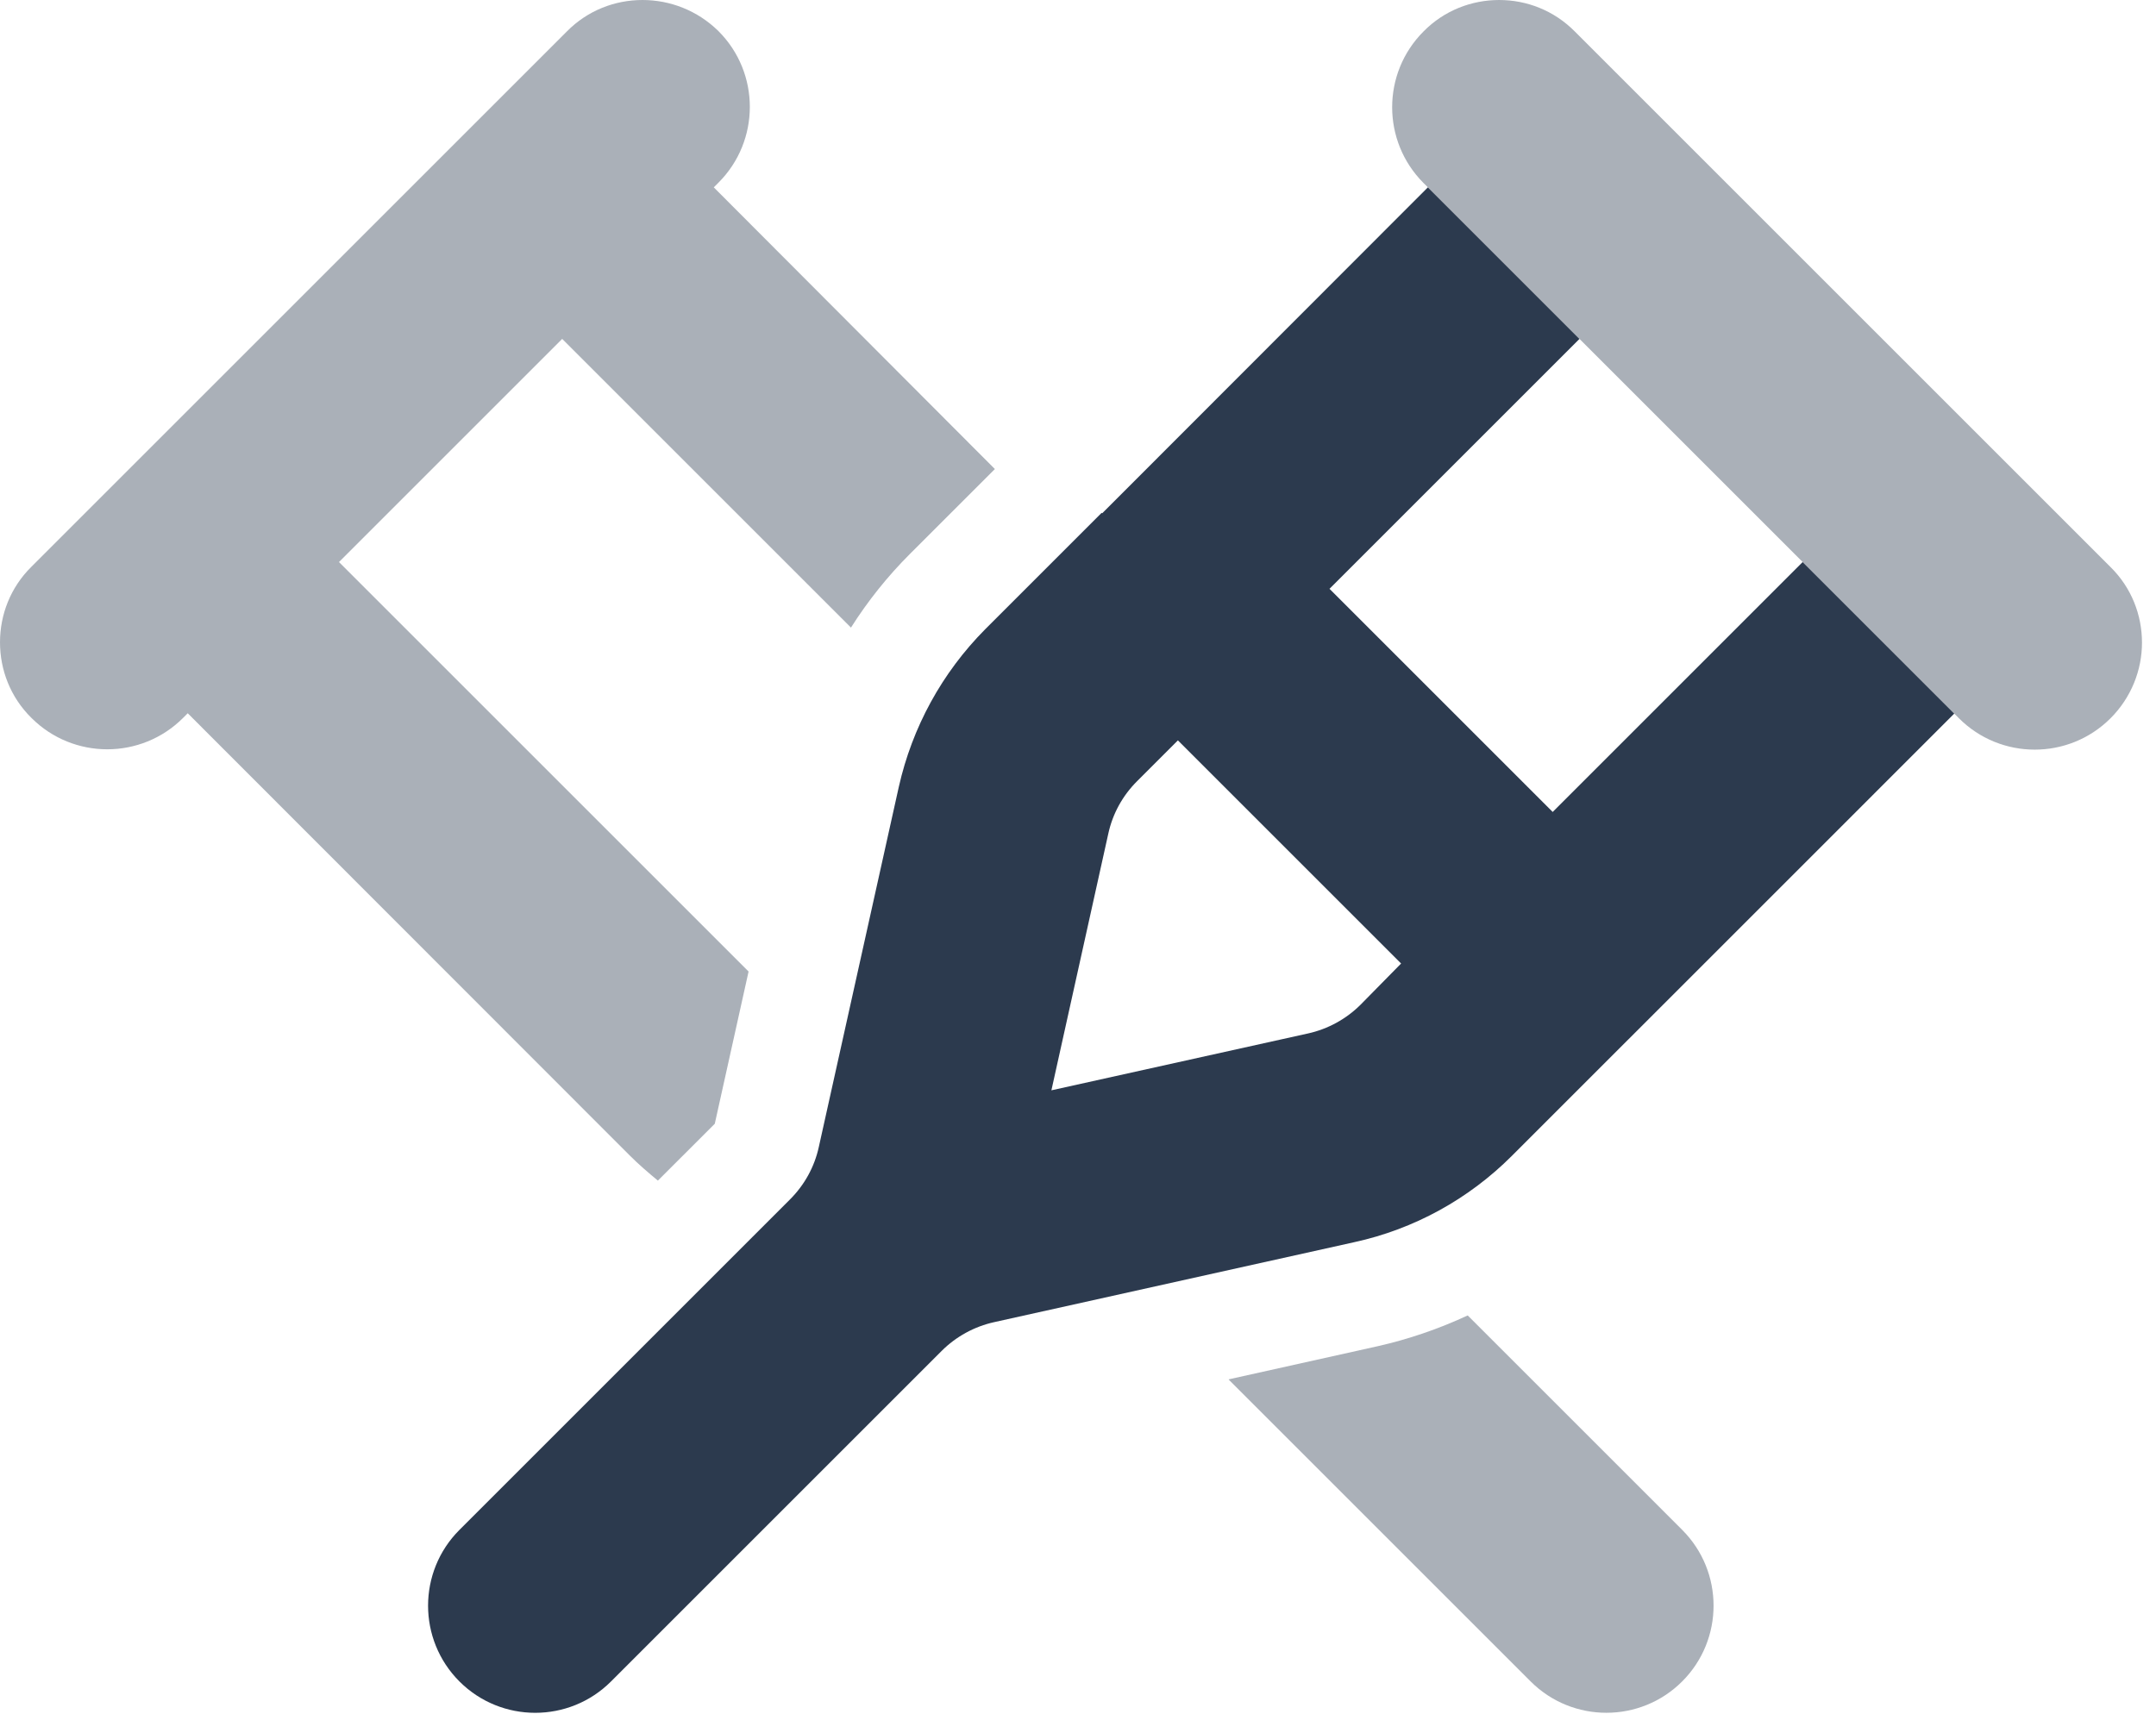
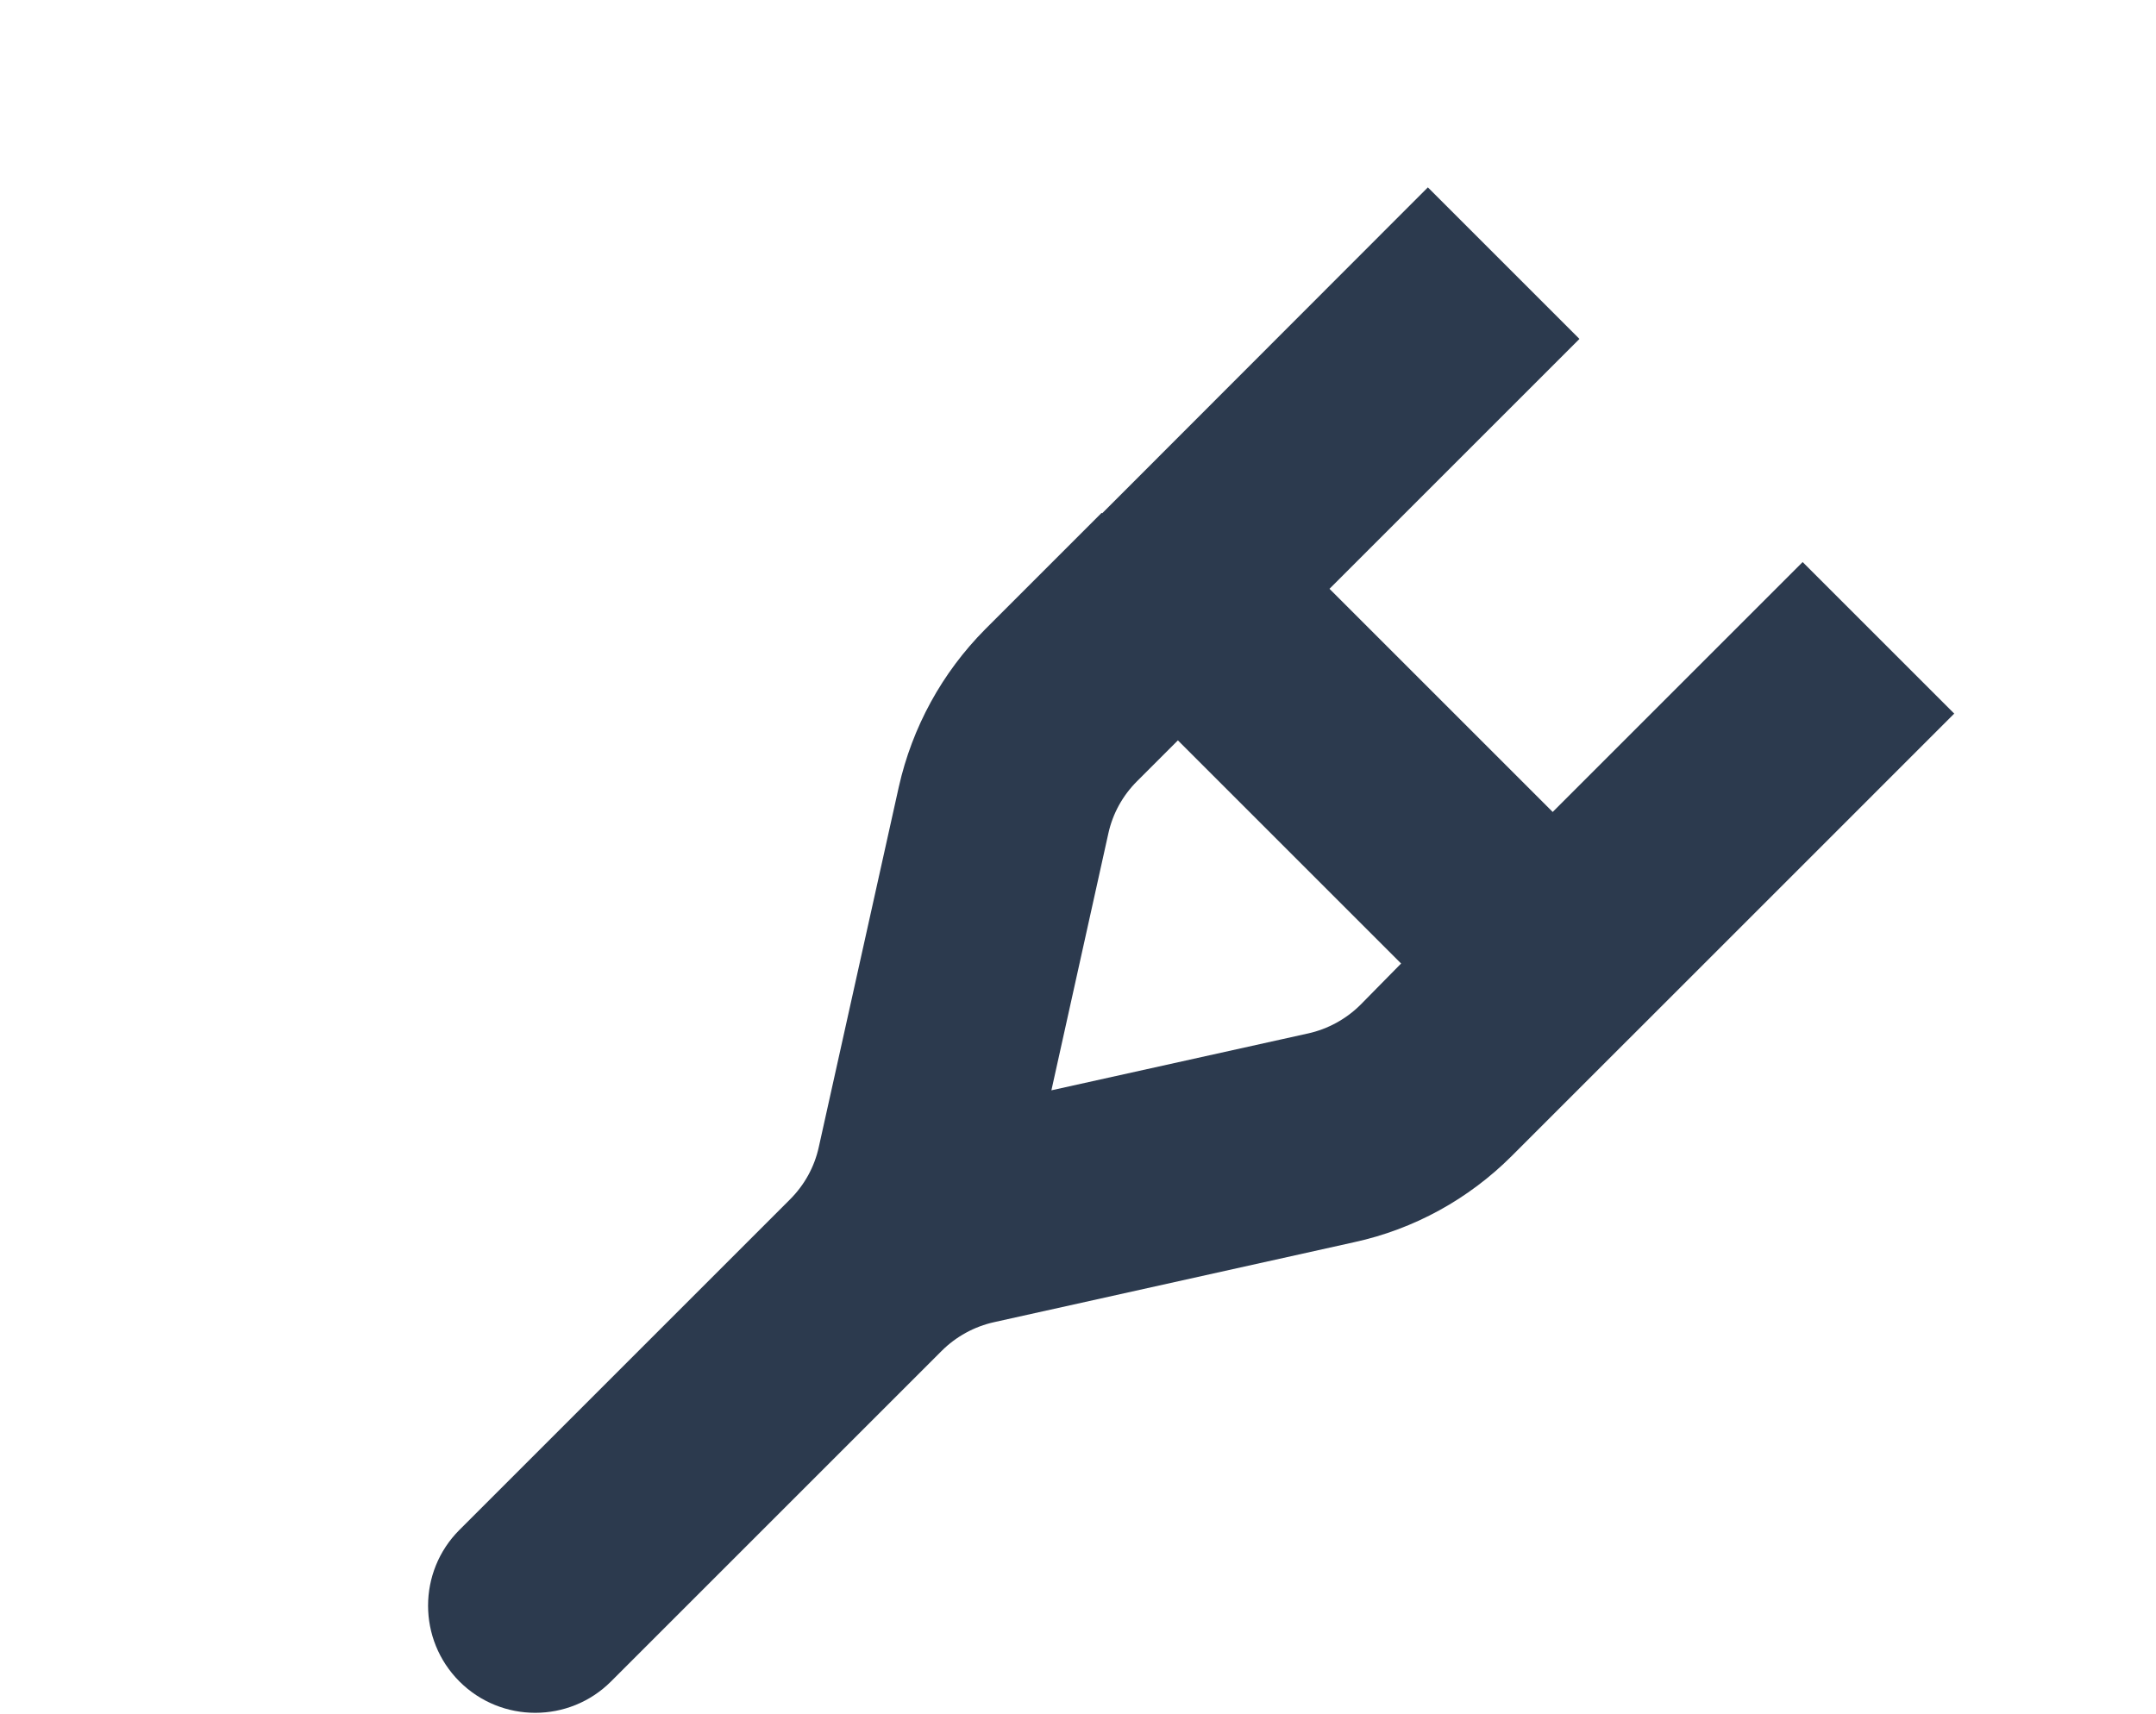
<svg xmlns="http://www.w3.org/2000/svg" width="122" height="97" viewBox="0 0 122 97" fill="none">
  <g clip-path="url(#clip0_11055_66772)">
-     <path opacity="0.4" d="M0 36.356C0 37.909 0.587 39.462 1.78 40.636C4.147 43.003 7.991 43.003 10.358 40.636L10.623 40.371L35.637 65.404C36.148 65.915 36.678 66.369 37.227 66.824L40.447 63.605L42.359 54.989L19.182 31.812L31.812 19.182L48.153 35.523C49.1 34.027 50.217 32.626 51.486 31.357L56.296 26.548L40.39 10.604L40.655 10.339C43.022 7.972 43.022 4.128 40.655 1.761C39.462 0.587 37.909 0 36.356 0C34.804 0 33.251 0.587 32.077 1.78L1.78 32.077C0.587 33.251 0 34.804 0 36.356ZM69.532 78.091L86.612 95.17C88.978 97.537 92.822 97.537 95.189 95.17C97.556 92.803 97.556 88.96 95.189 86.593L83.052 74.455C81.423 75.212 79.719 75.799 77.958 76.197L69.532 78.072V78.091ZM80.552 1.78C78.185 4.147 78.185 7.991 80.552 10.358C80.647 10.453 80.722 10.528 80.817 10.623L89.376 19.182C93.599 23.404 97.802 27.608 102.006 31.812L110.584 40.39L110.849 40.655C113.216 43.022 117.06 43.022 119.427 40.655C120.601 39.481 121.207 37.928 121.207 36.375C121.207 34.823 120.62 33.27 119.427 32.096L89.13 1.799C87.937 0.587 86.384 0 84.832 0C83.279 0 81.726 0.587 80.552 1.78Z" fill="#2C3A4E" />
    <path d="M62.373 29.049L80.798 10.605L89.375 19.183L75.231 33.328L87.861 45.958L102.005 31.813L110.583 40.391L92.159 58.816L92.14 58.834L92.121 58.853L85.55 65.424C83.108 67.867 80.021 69.571 76.632 70.309L56.257 74.835C55.14 75.081 54.098 75.649 53.284 76.464L34.576 95.172C32.209 97.539 28.365 97.539 25.998 95.172C23.631 92.805 23.631 88.961 25.998 86.594L44.706 67.886C45.52 67.072 46.089 66.049 46.335 64.913L50.86 44.538C51.618 41.168 53.303 38.081 55.746 35.619L62.335 29.03L62.373 29.049ZM66.653 41.906L64.343 44.216C63.528 45.03 62.96 46.053 62.714 47.189L59.495 61.713L74.019 58.494C75.136 58.248 76.177 57.679 76.992 56.865L79.283 54.536L66.653 41.906Z" fill="#2C3A4E" />
  </g>
  <defs>
    <clipPath id="clip0_11055_66772">
      <rect width="121.188" height="96.95" fill="white" />
    </clipPath>
  </defs>
</svg>